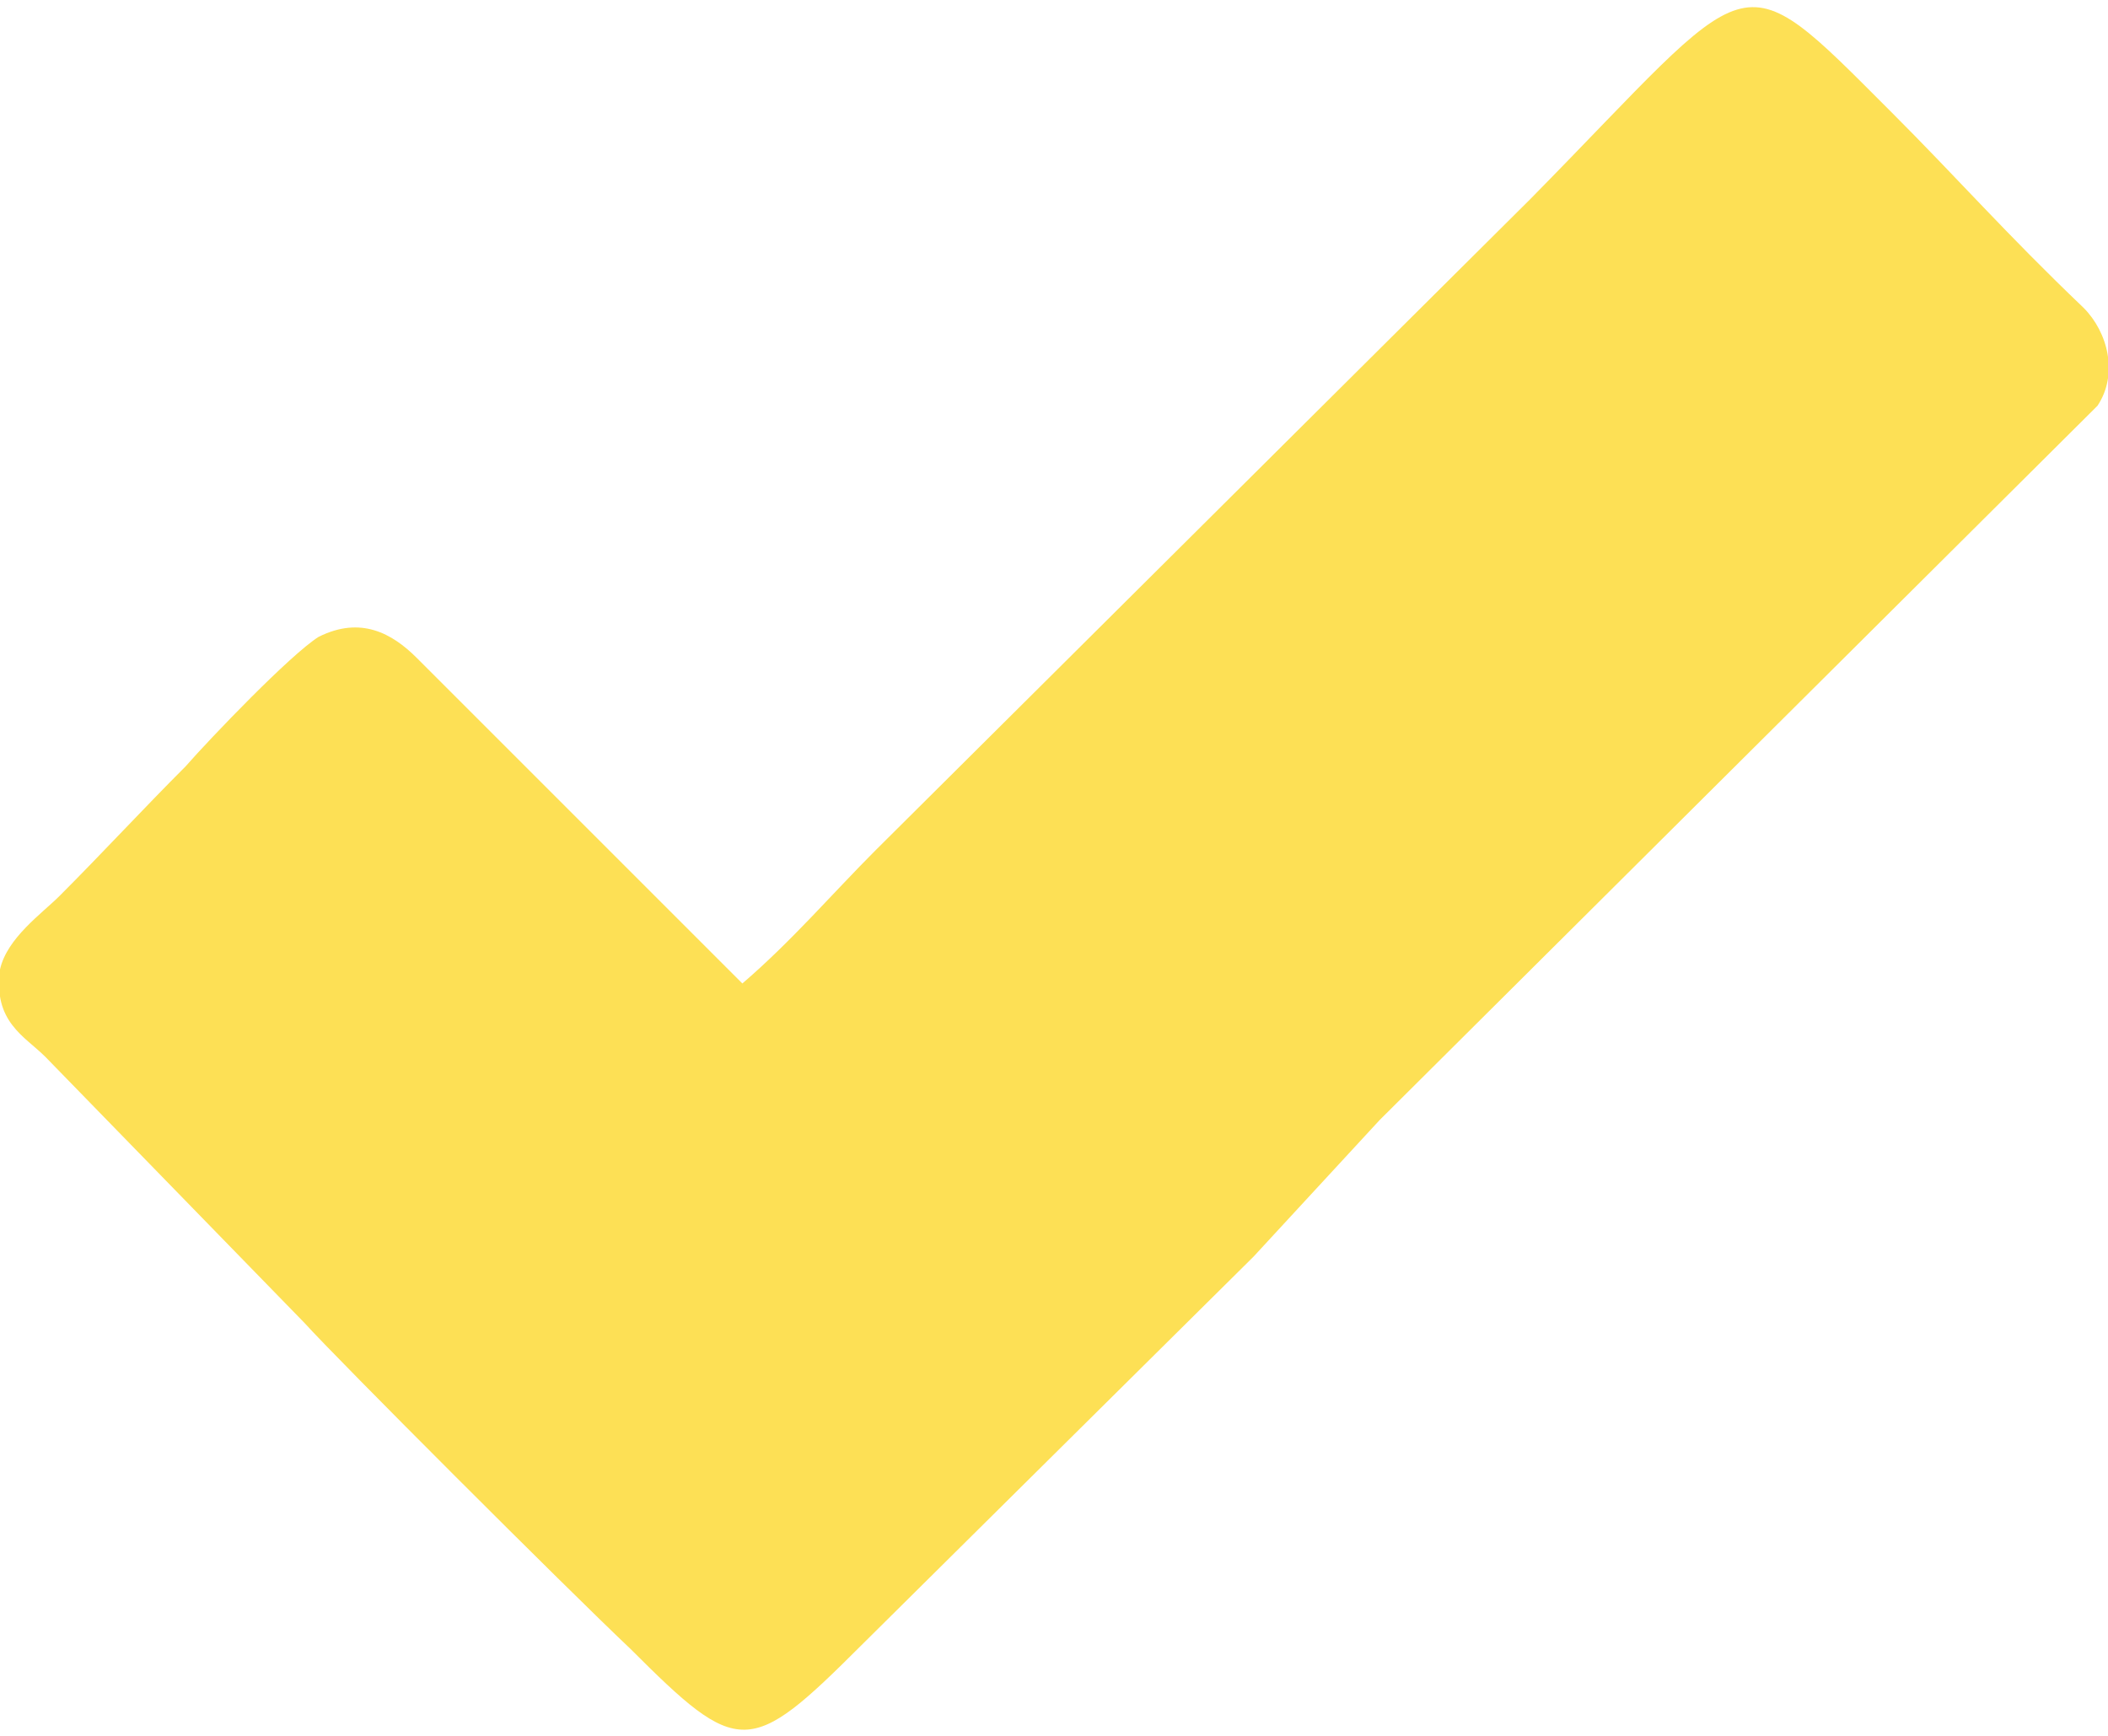
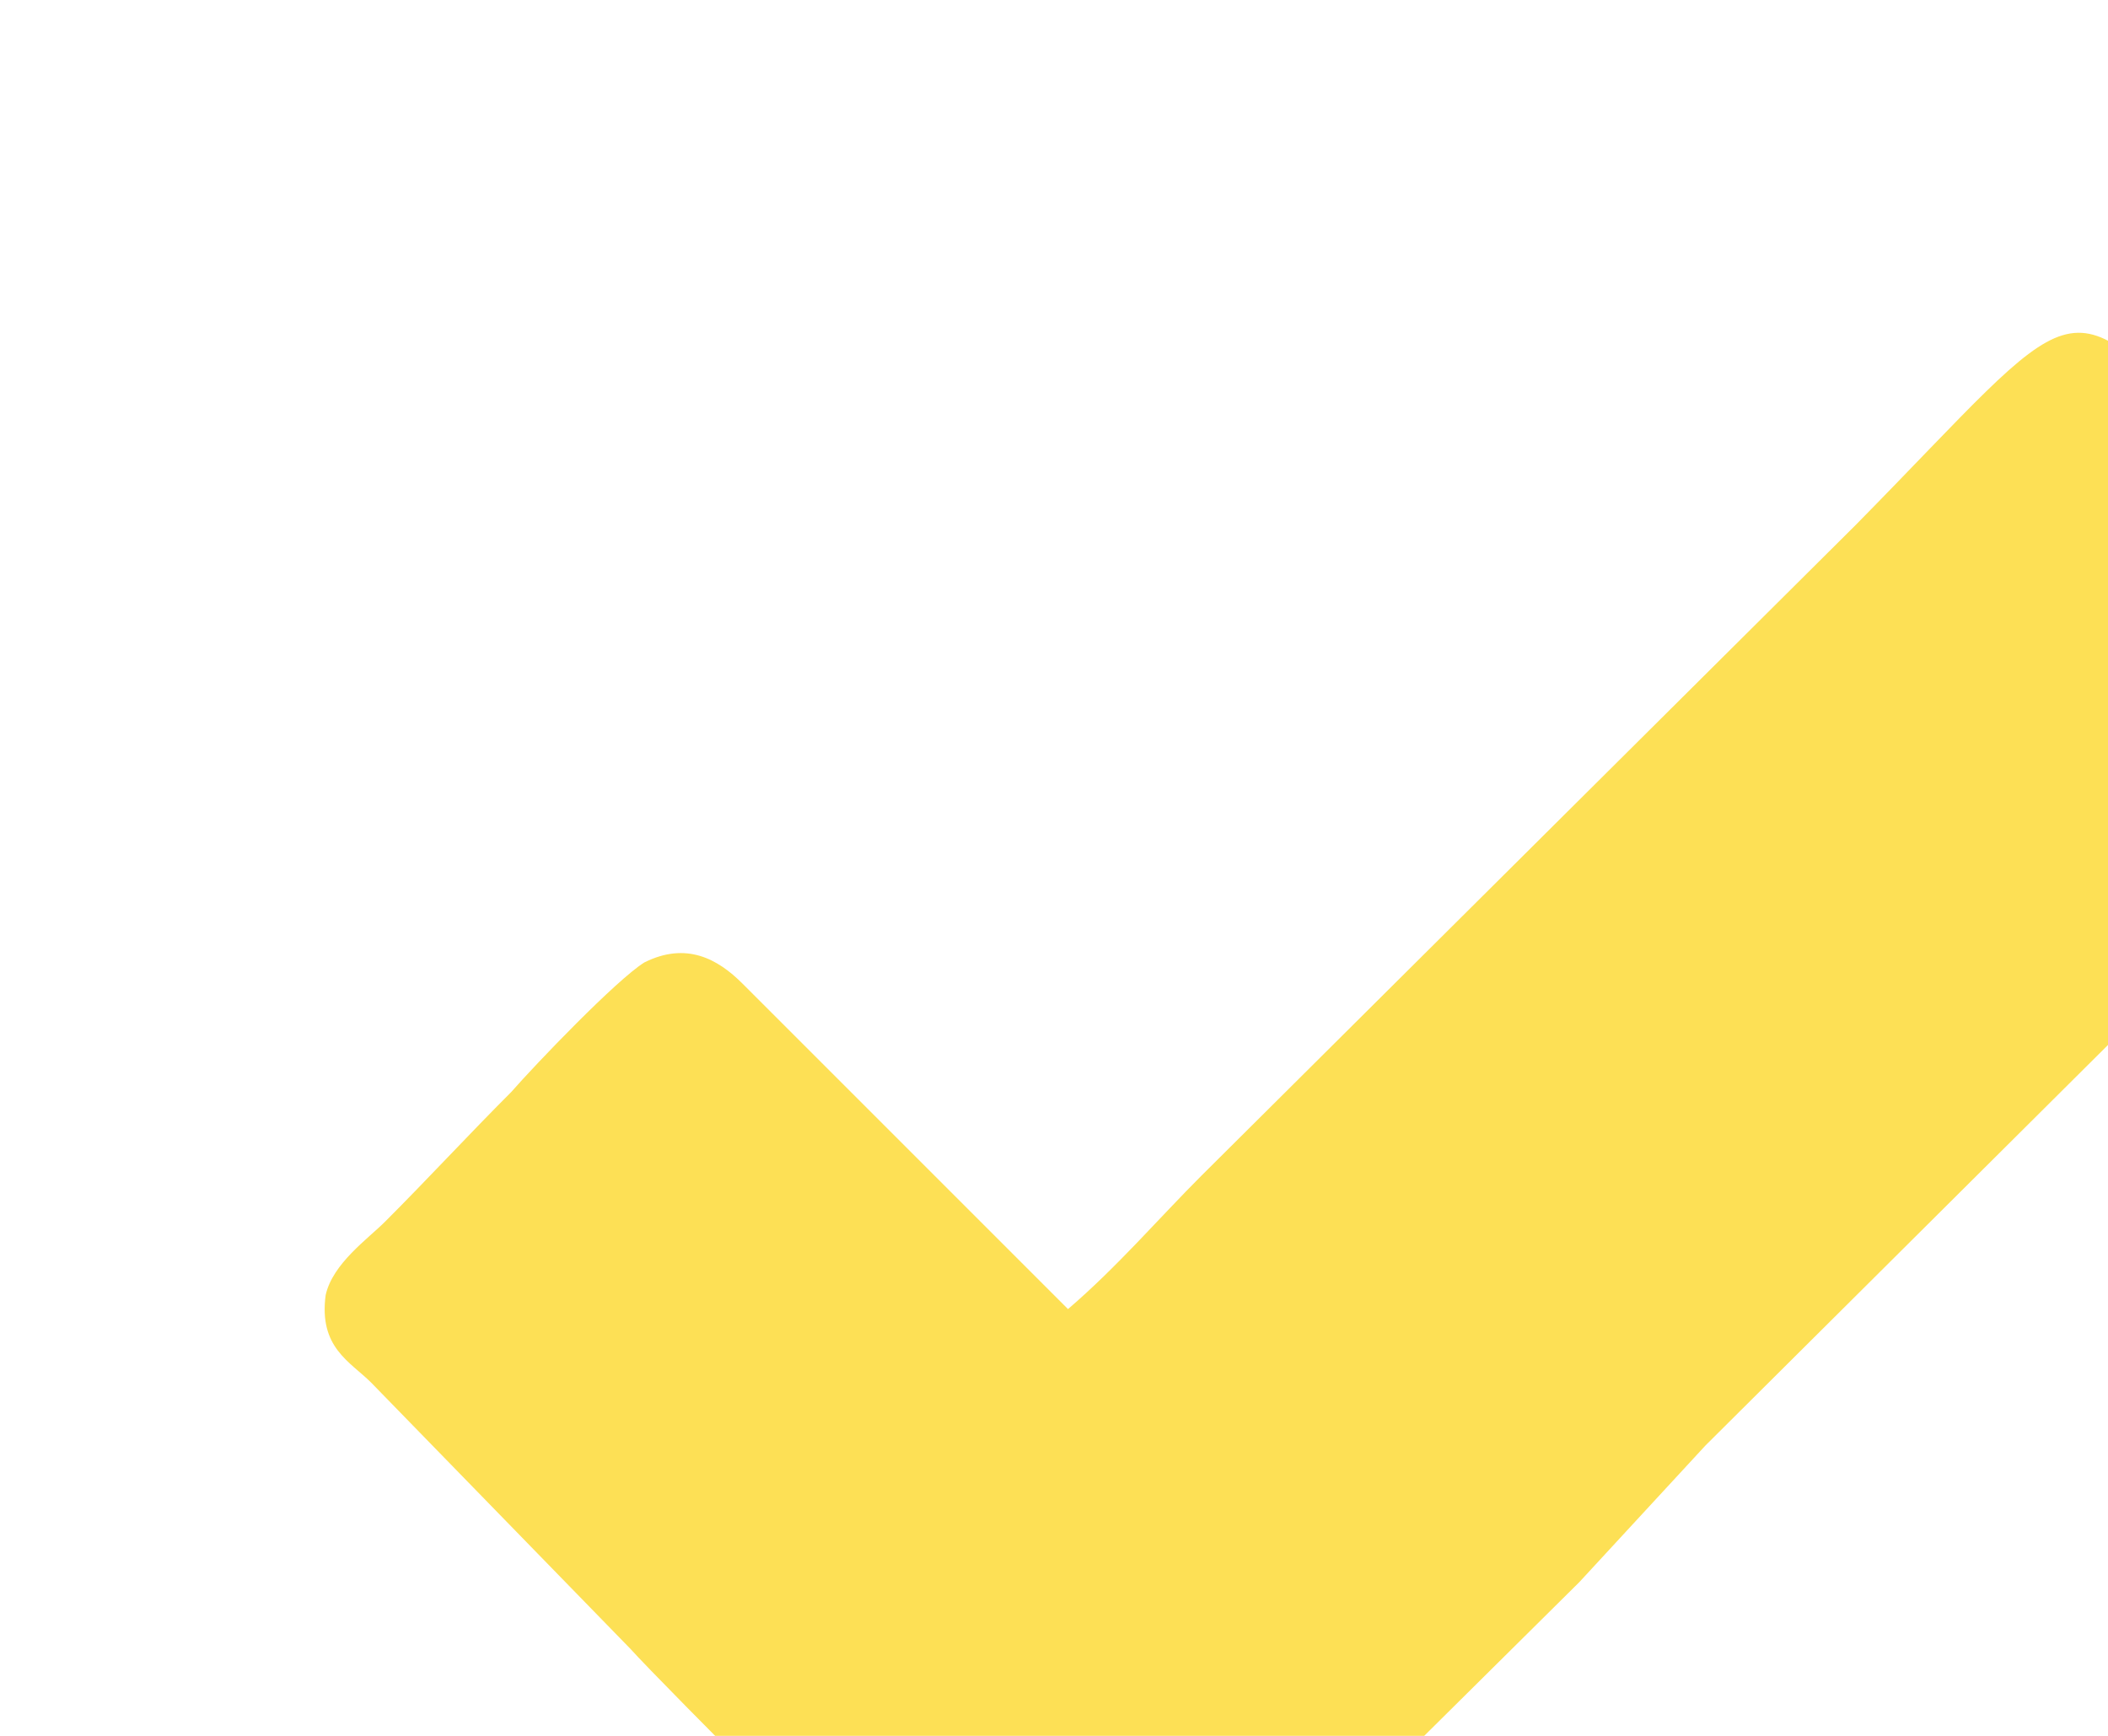
<svg xmlns="http://www.w3.org/2000/svg" xml:space="preserve" width="17px" height="14px" version="1.1" shape-rendering="geometricPrecision" text-rendering="geometricPrecision" image-rendering="optimizeQuality" fill-rule="evenodd" clip-rule="evenodd" viewBox="0 0 6020 4920">
  <g id="Layer_x0020_1">
-     <path fill="#FDE055" d="M2120 2790l-930 -930c-70,-70 -160,-120 -280,-60 -80,50 -310,290 -380,370 -120,120 -240,250 -360,370 -50,50 -150,120 -170,210 -20,150 70,190 130,250l740 760c90,100 750,760 930,930 310,310 340,310 660,-10l1120 -1110c120,-130 240,-260 360,-390l2050 -2040c60,-90 30,-210 -40,-280 -220,-210 -360,-370 -550,-560 -450,-450 -380,-410 -1030,250l-1870 1860c-120,120 -240,260 -380,380z" />
+     <path fill="#FDE055" d="M2120 2790c-70,-70 -160,-120 -280,-60 -80,50 -310,290 -380,370 -120,120 -240,250 -360,370 -50,50 -150,120 -170,210 -20,150 70,190 130,250l740 760c90,100 750,760 930,930 310,310 340,310 660,-10l1120 -1110c120,-130 240,-260 360,-390l2050 -2040c60,-90 30,-210 -40,-280 -220,-210 -360,-370 -550,-560 -450,-450 -380,-410 -1030,250l-1870 1860c-120,120 -240,260 -380,380z" />
  </g>
</svg>